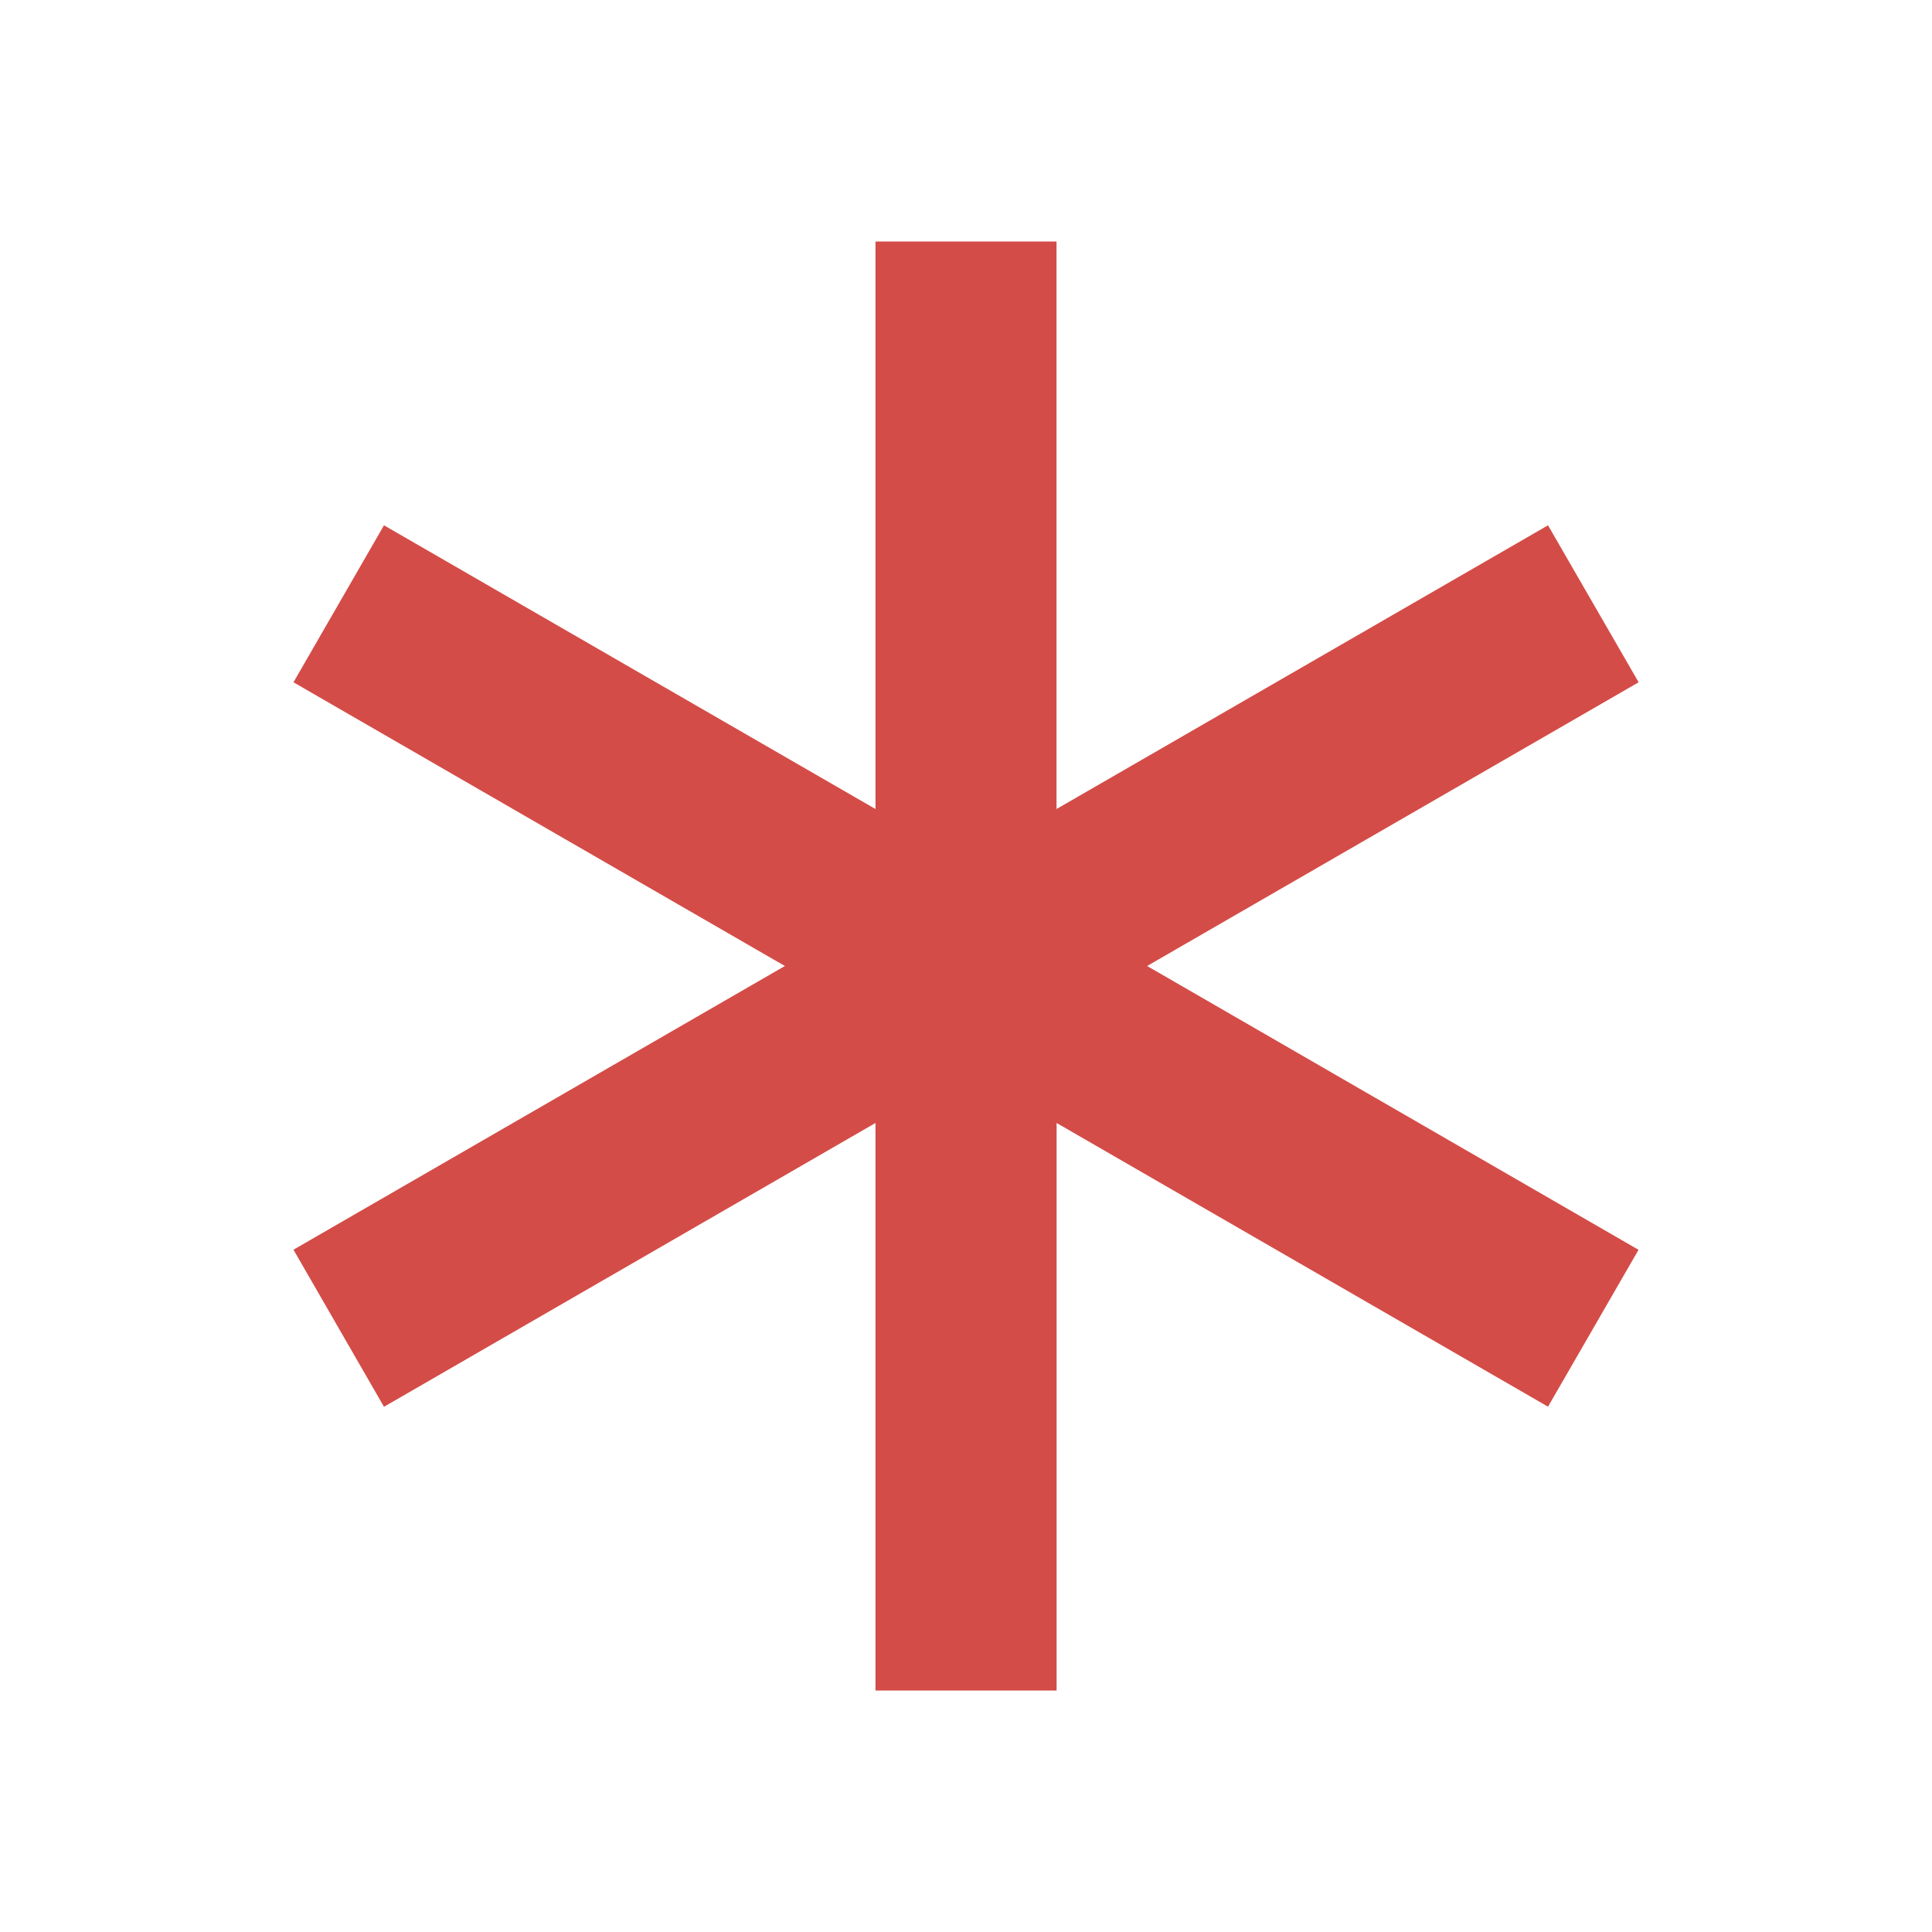
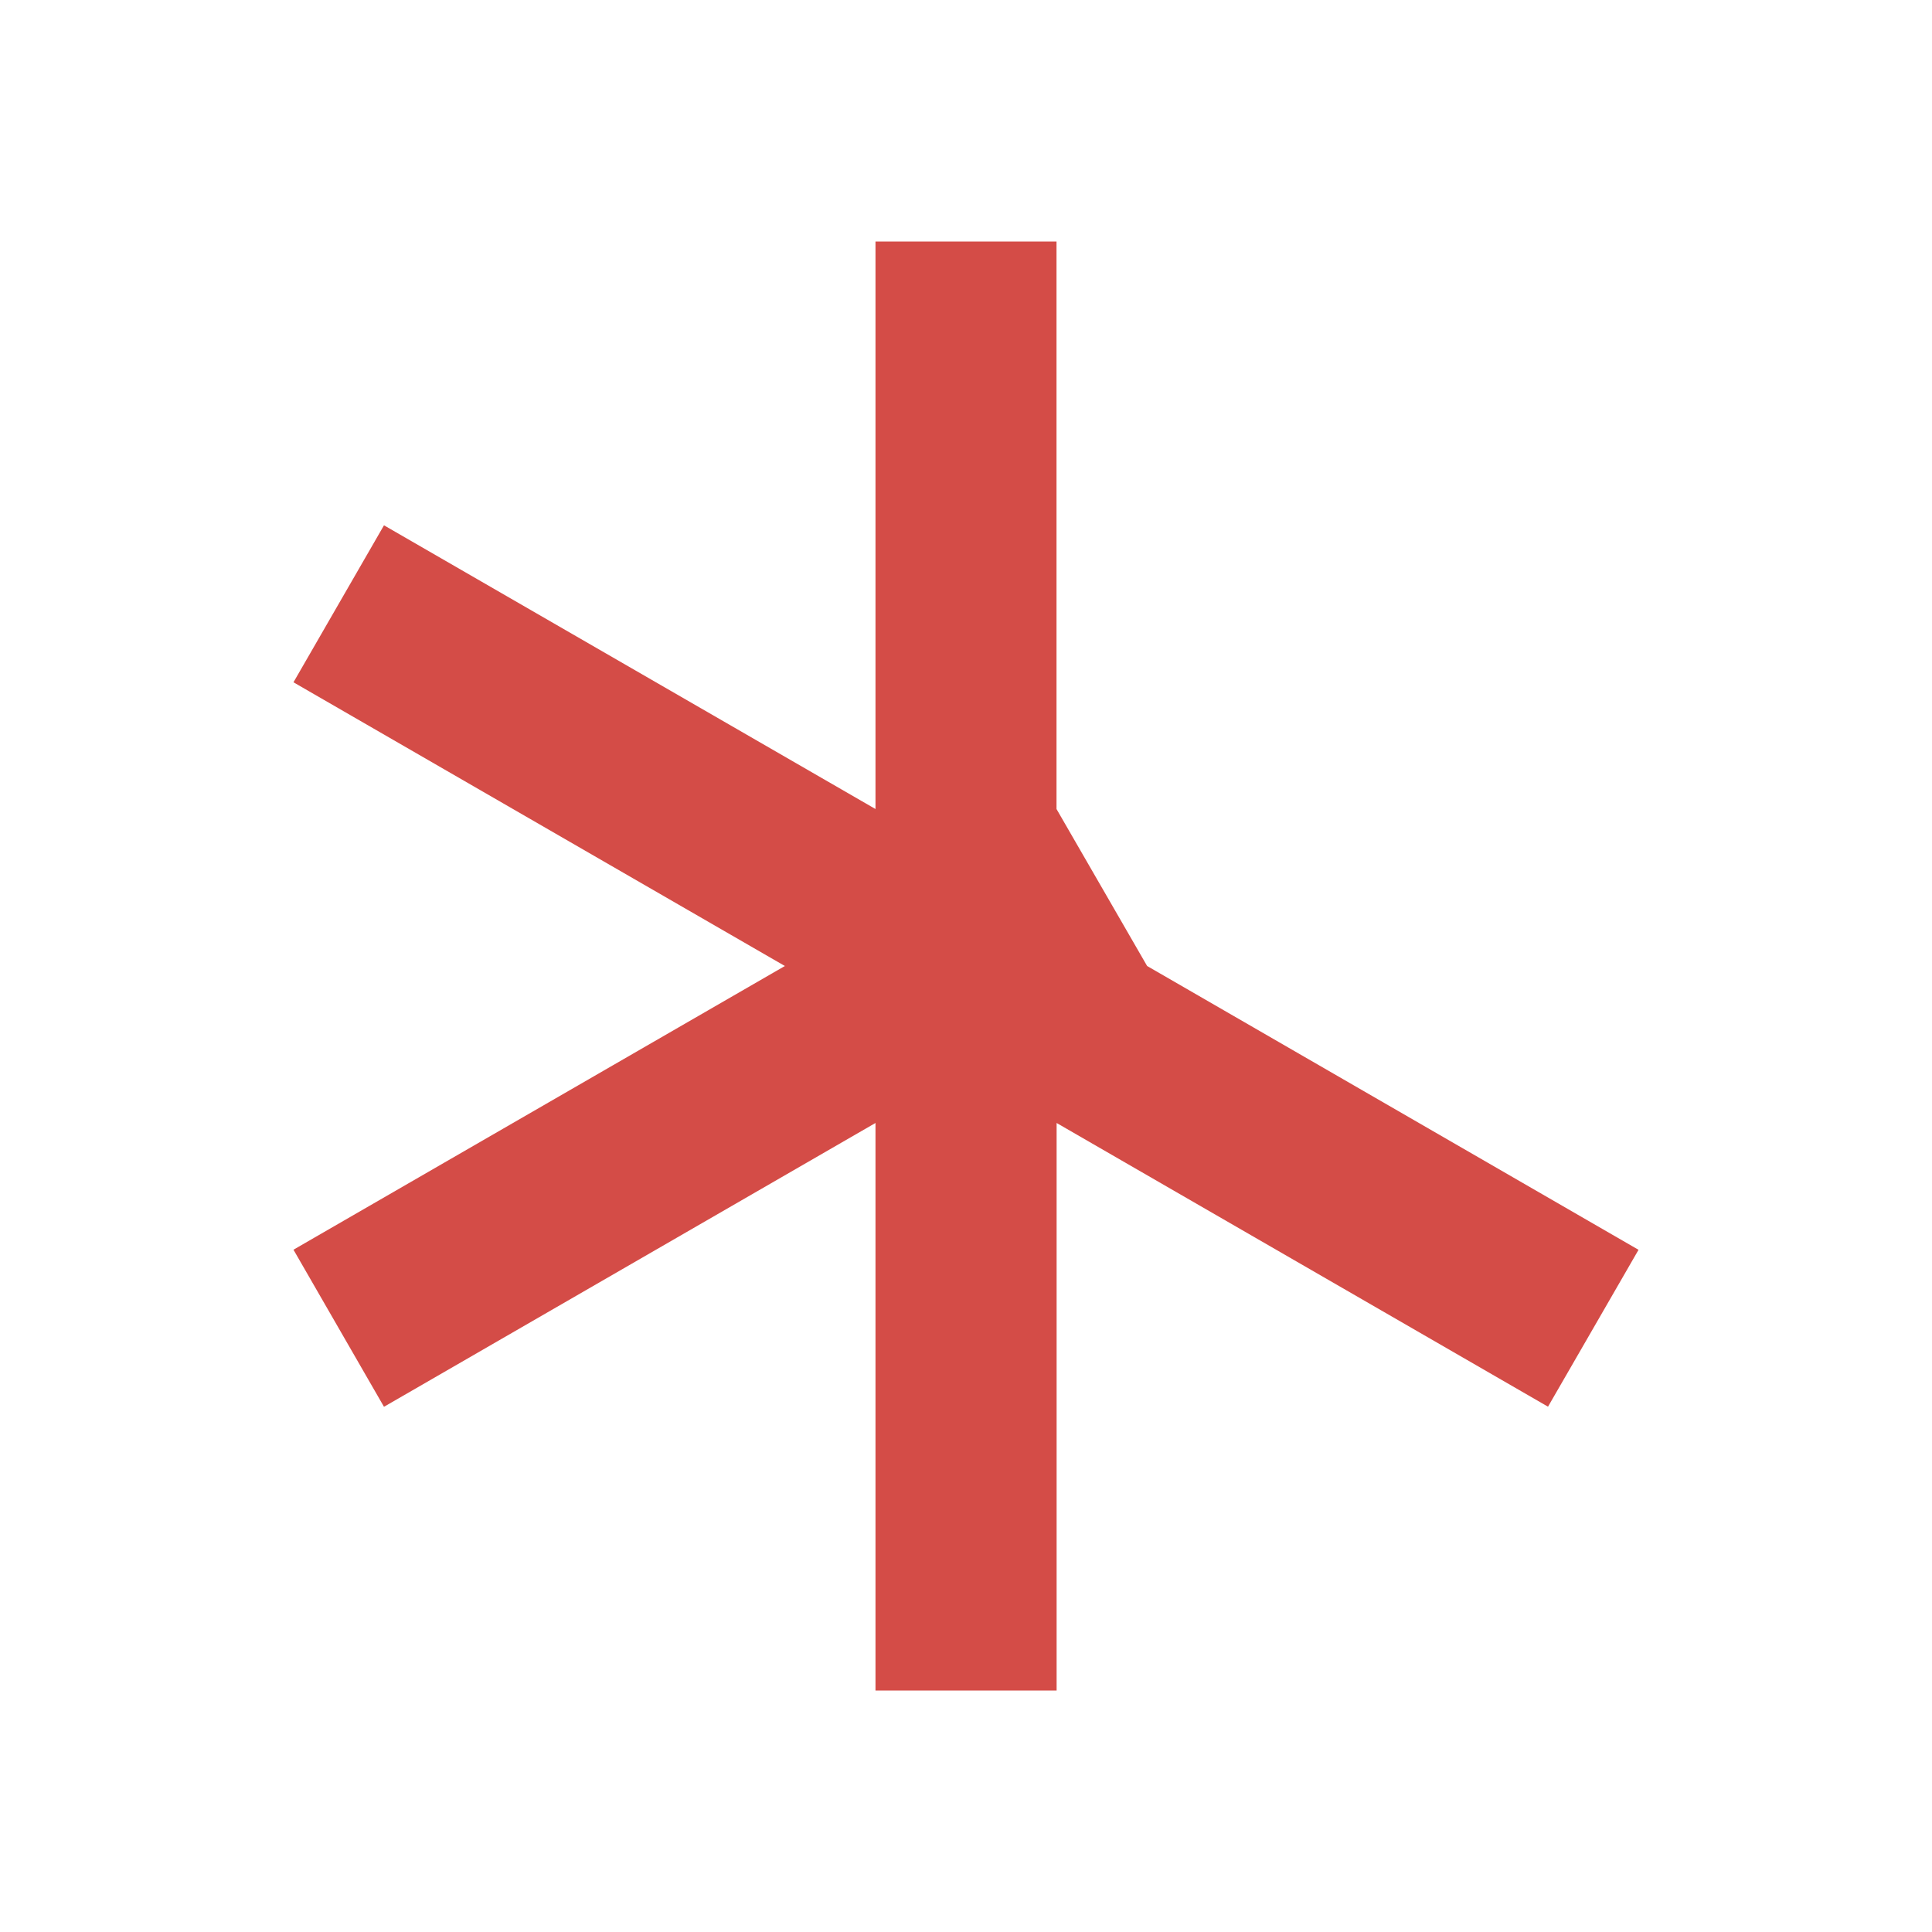
<svg xmlns="http://www.w3.org/2000/svg" viewBox="0 0 20 20" fill="#D44C47">
-   <path d="m11.875 10 5.087 2.938-.937 1.624-5.087-2.937V17.5H9.063v-5.875l-5.088 2.938-.937-1.626L8.125 10 3.038 7.063l.937-1.625 5.088 2.937V2.5h1.874v5.875l5.088-2.937.938 1.625z" fill="#D44C47" />
+   <path d="m11.875 10 5.087 2.938-.937 1.624-5.087-2.937V17.5H9.063v-5.875l-5.088 2.938-.937-1.626L8.125 10 3.038 7.063l.937-1.625 5.088 2.937V2.5h1.874v5.875z" fill="#D44C47" />
</svg>